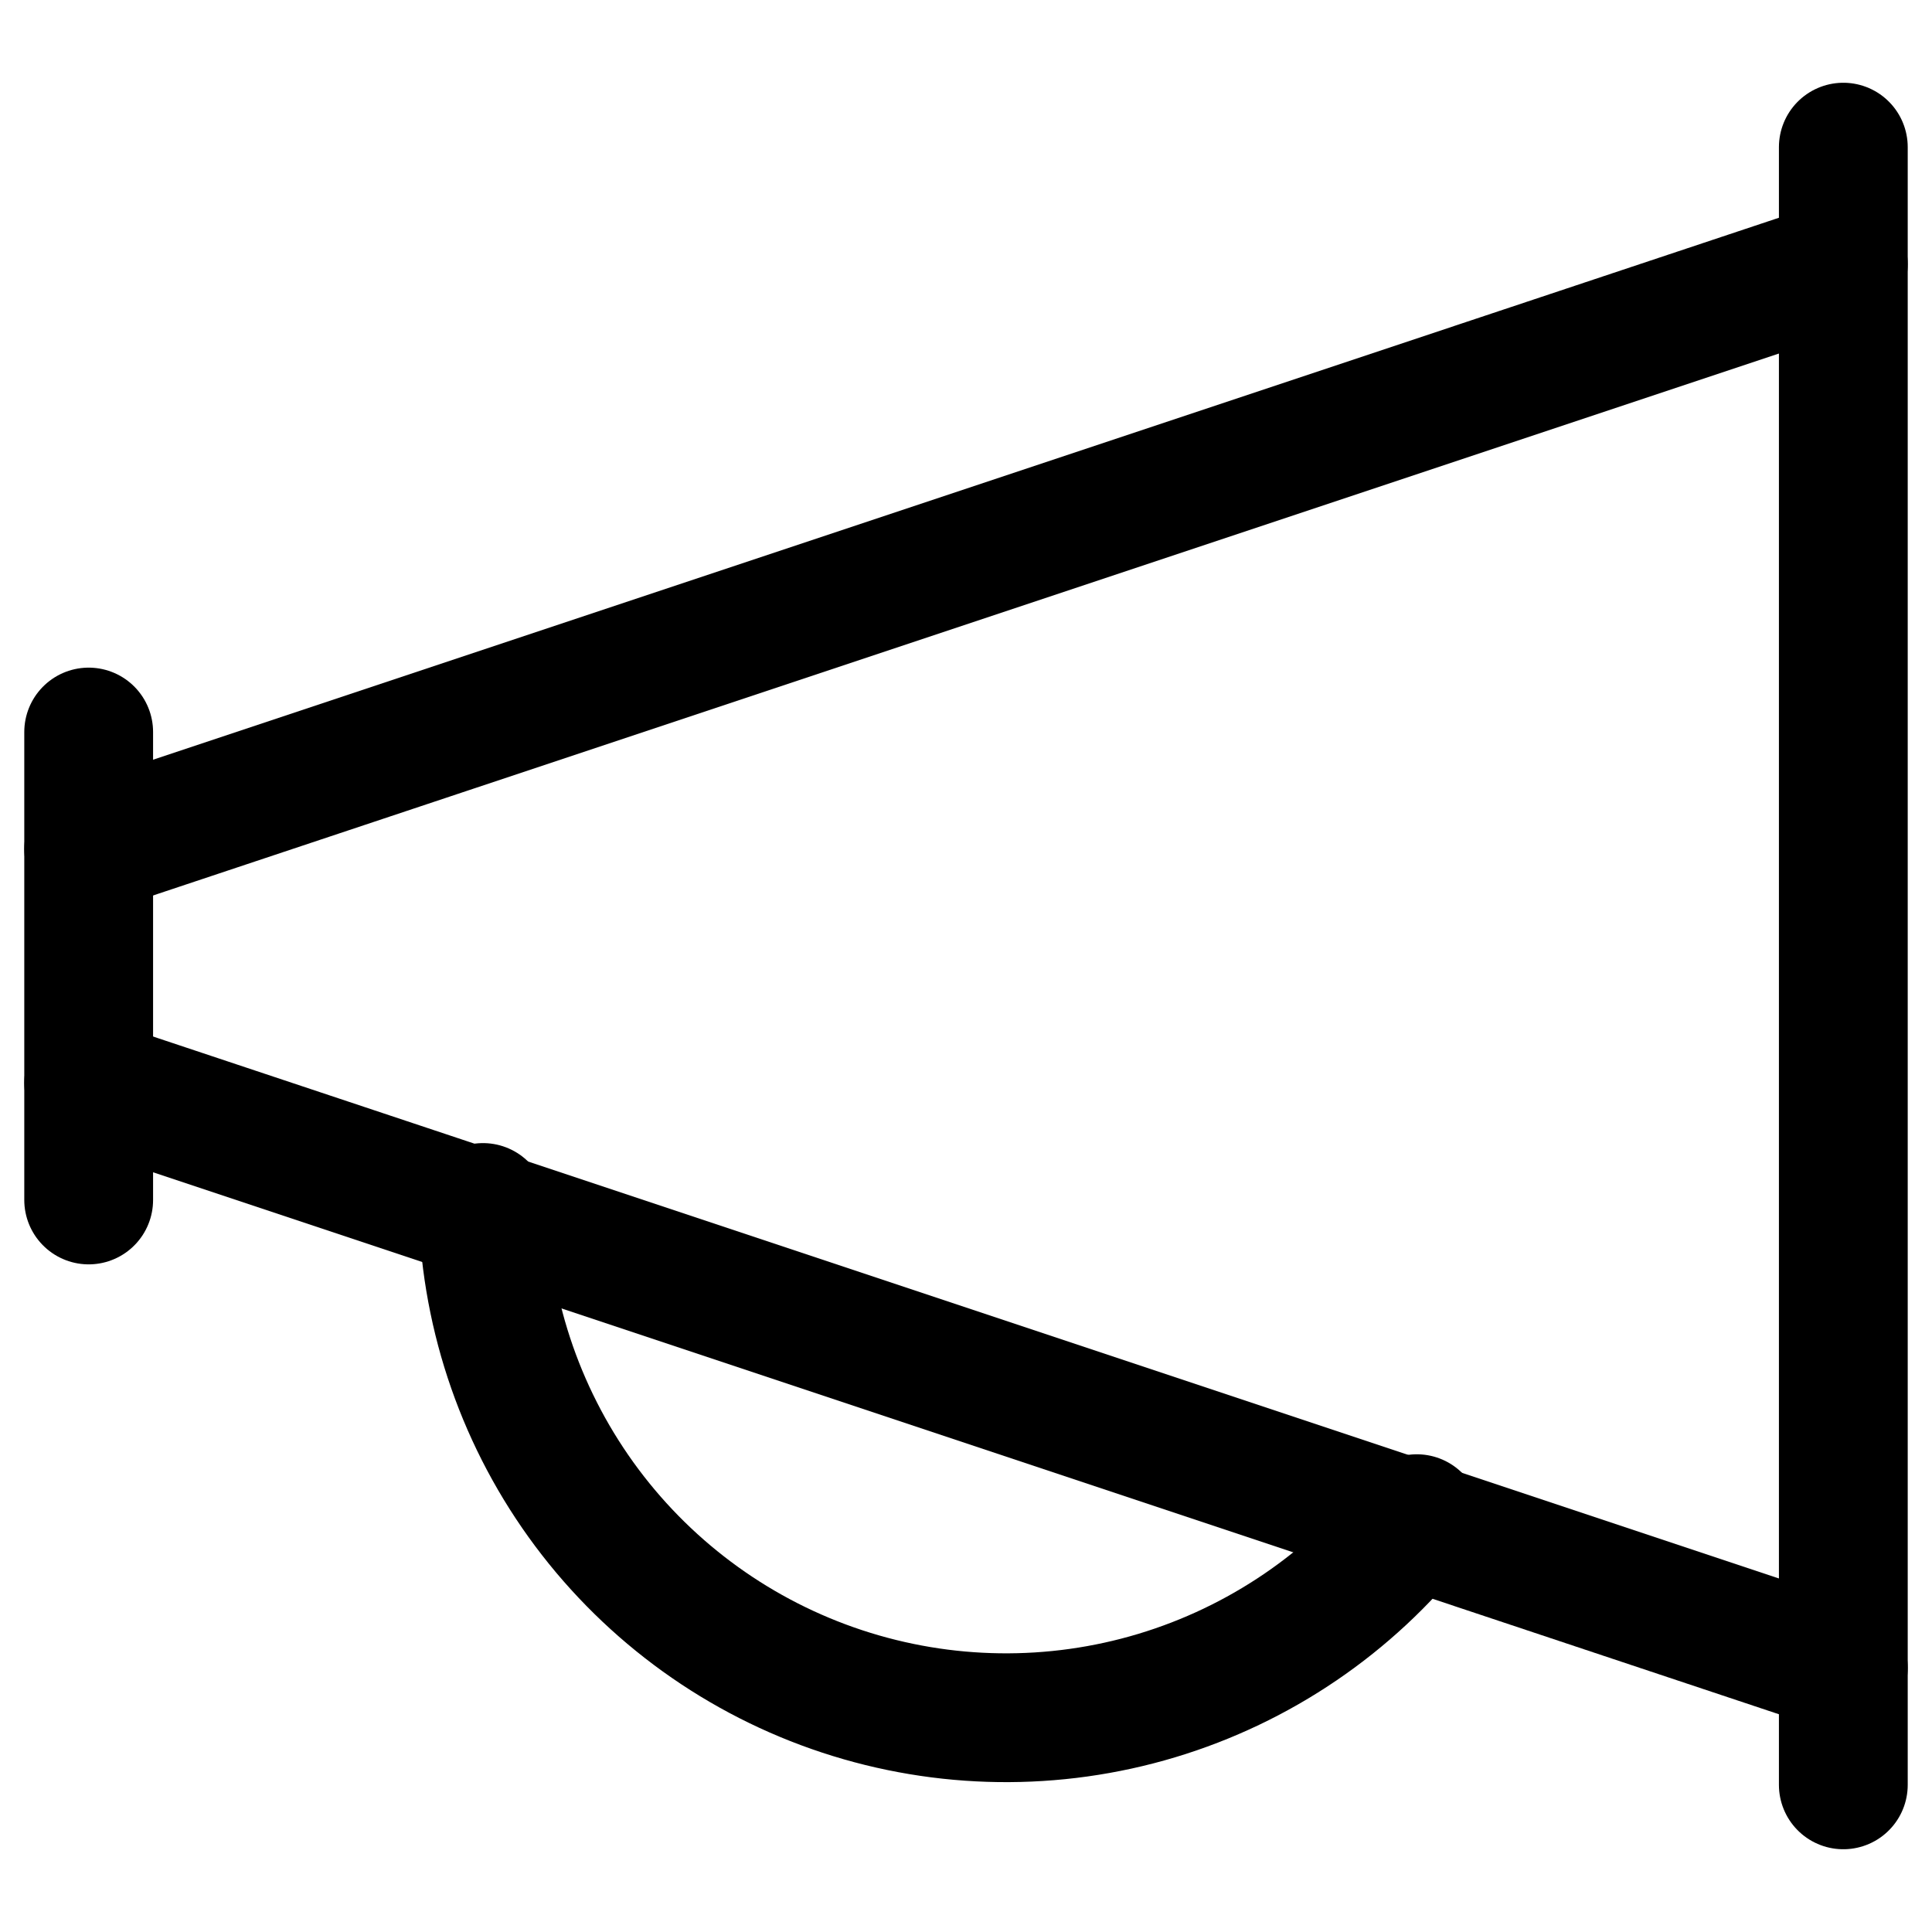
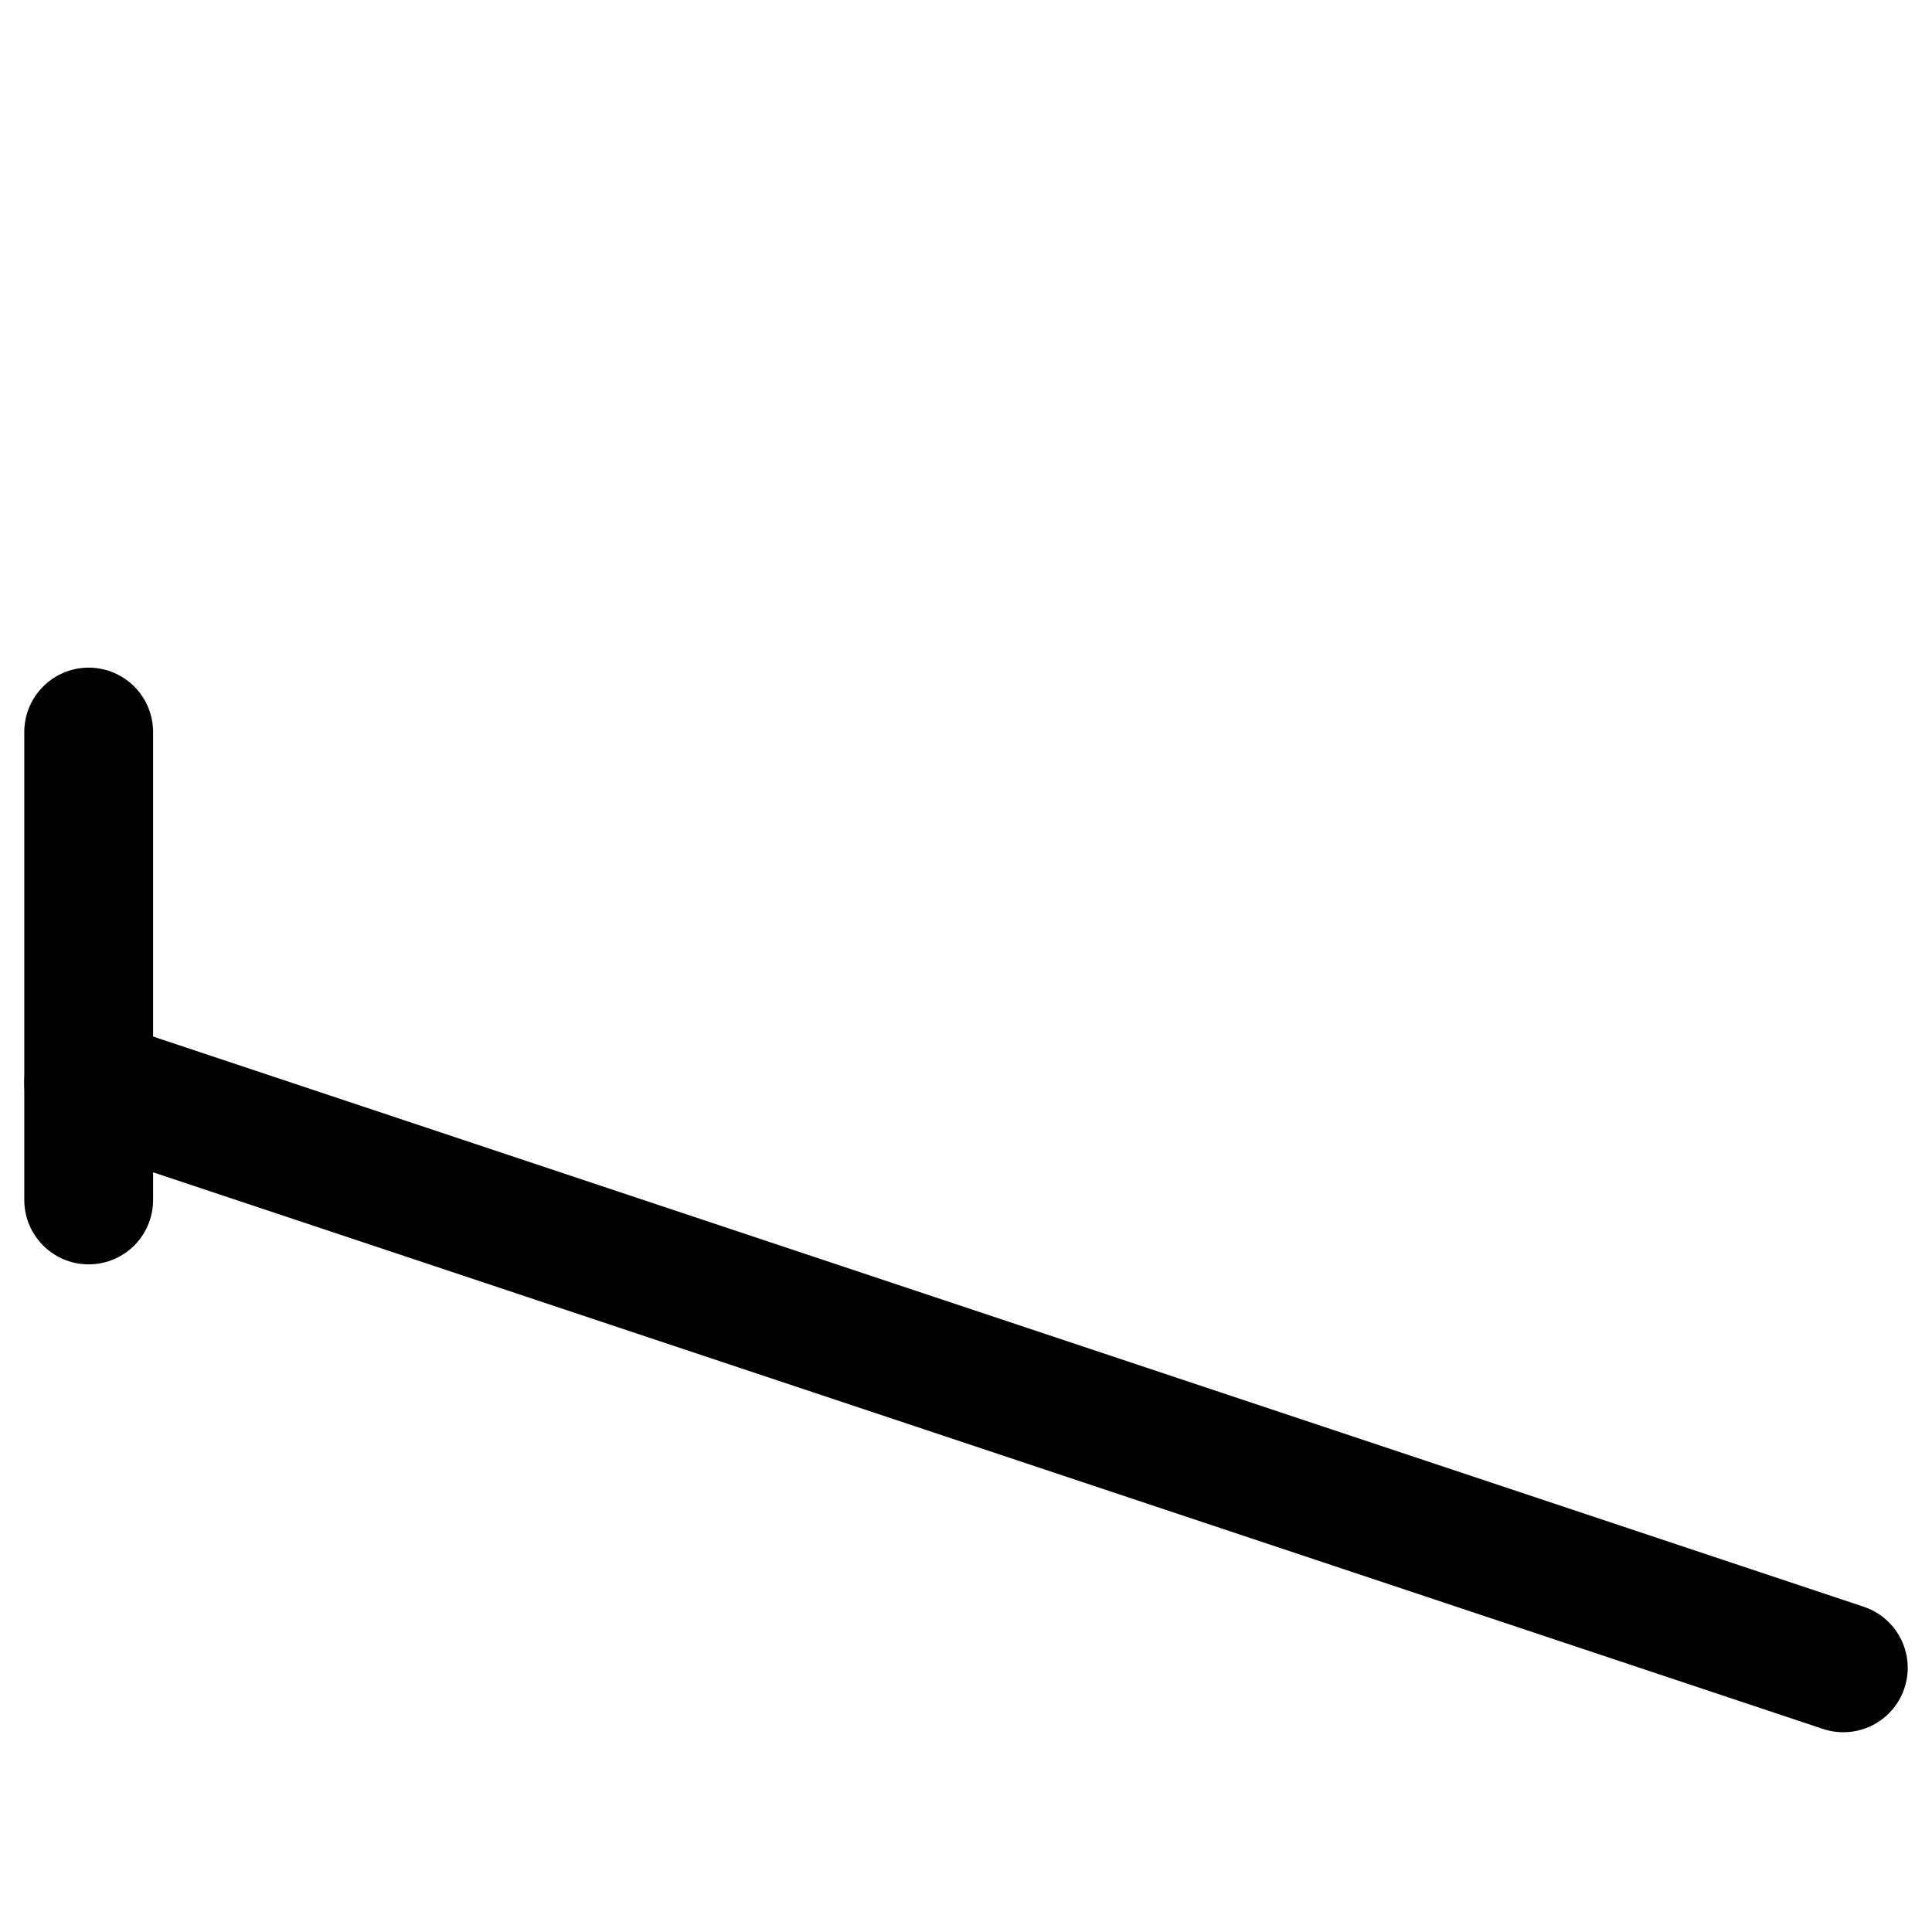
<svg xmlns="http://www.w3.org/2000/svg" width="30" height="30" viewBox="0 0 30 30" fill="none">
  <path d="M1.377 11.367V18.633" stroke="black" stroke-width="2" stroke-linecap="round" stroke-linejoin="round" />
-   <path d="M28.623 2.285V27.715" stroke="black" stroke-width="2" stroke-linecap="round" stroke-linejoin="round" />
-   <path d="M1.377 13.184L28.623 4.102" stroke="black" stroke-width="2" stroke-linecap="round" stroke-linejoin="round" />
  <path d="M1.377 16.816L28.623 25.898" stroke="black" stroke-width="2" stroke-linecap="round" stroke-linejoin="round" />
-   <path d="M7.5 18.75V18.8C7.552 20.466 8.114 22.075 9.112 23.411C10.11 24.746 11.494 25.742 13.077 26.264C14.659 26.786 16.365 26.809 17.961 26.329C19.557 25.849 20.967 24.89 22 23.582" stroke="black" stroke-width="2" stroke-linecap="round" stroke-linejoin="round" />
</svg>